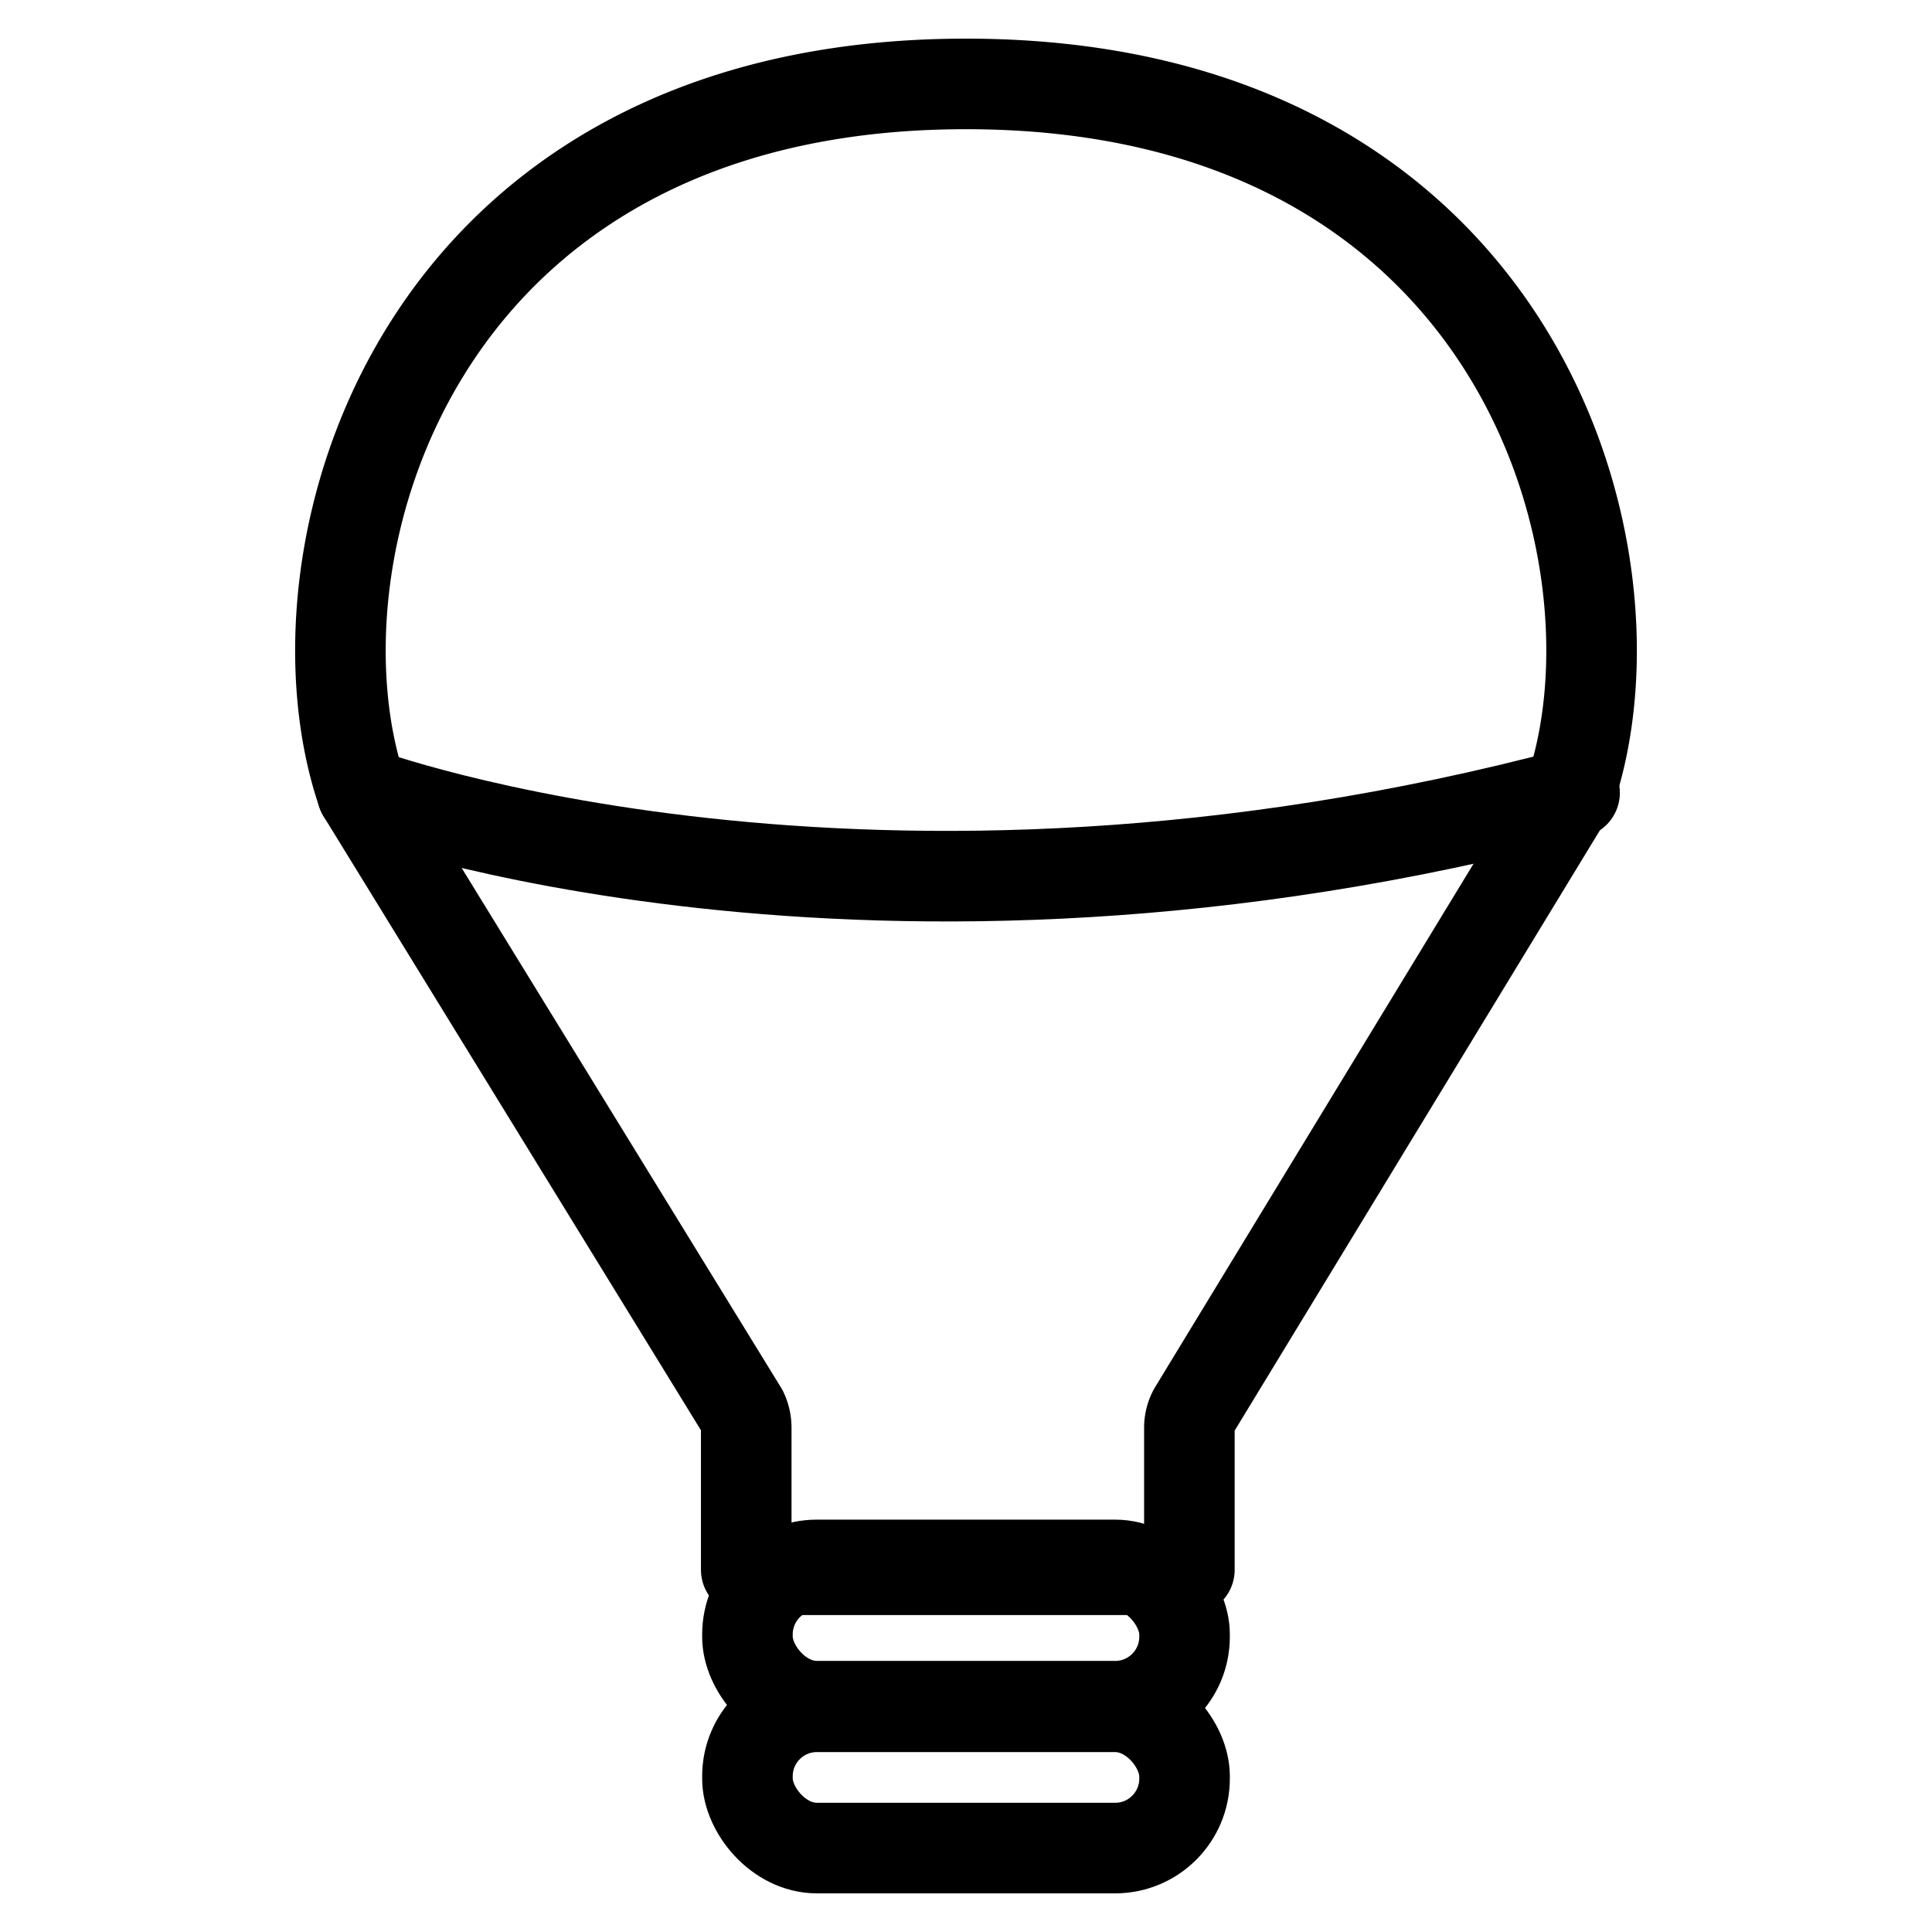
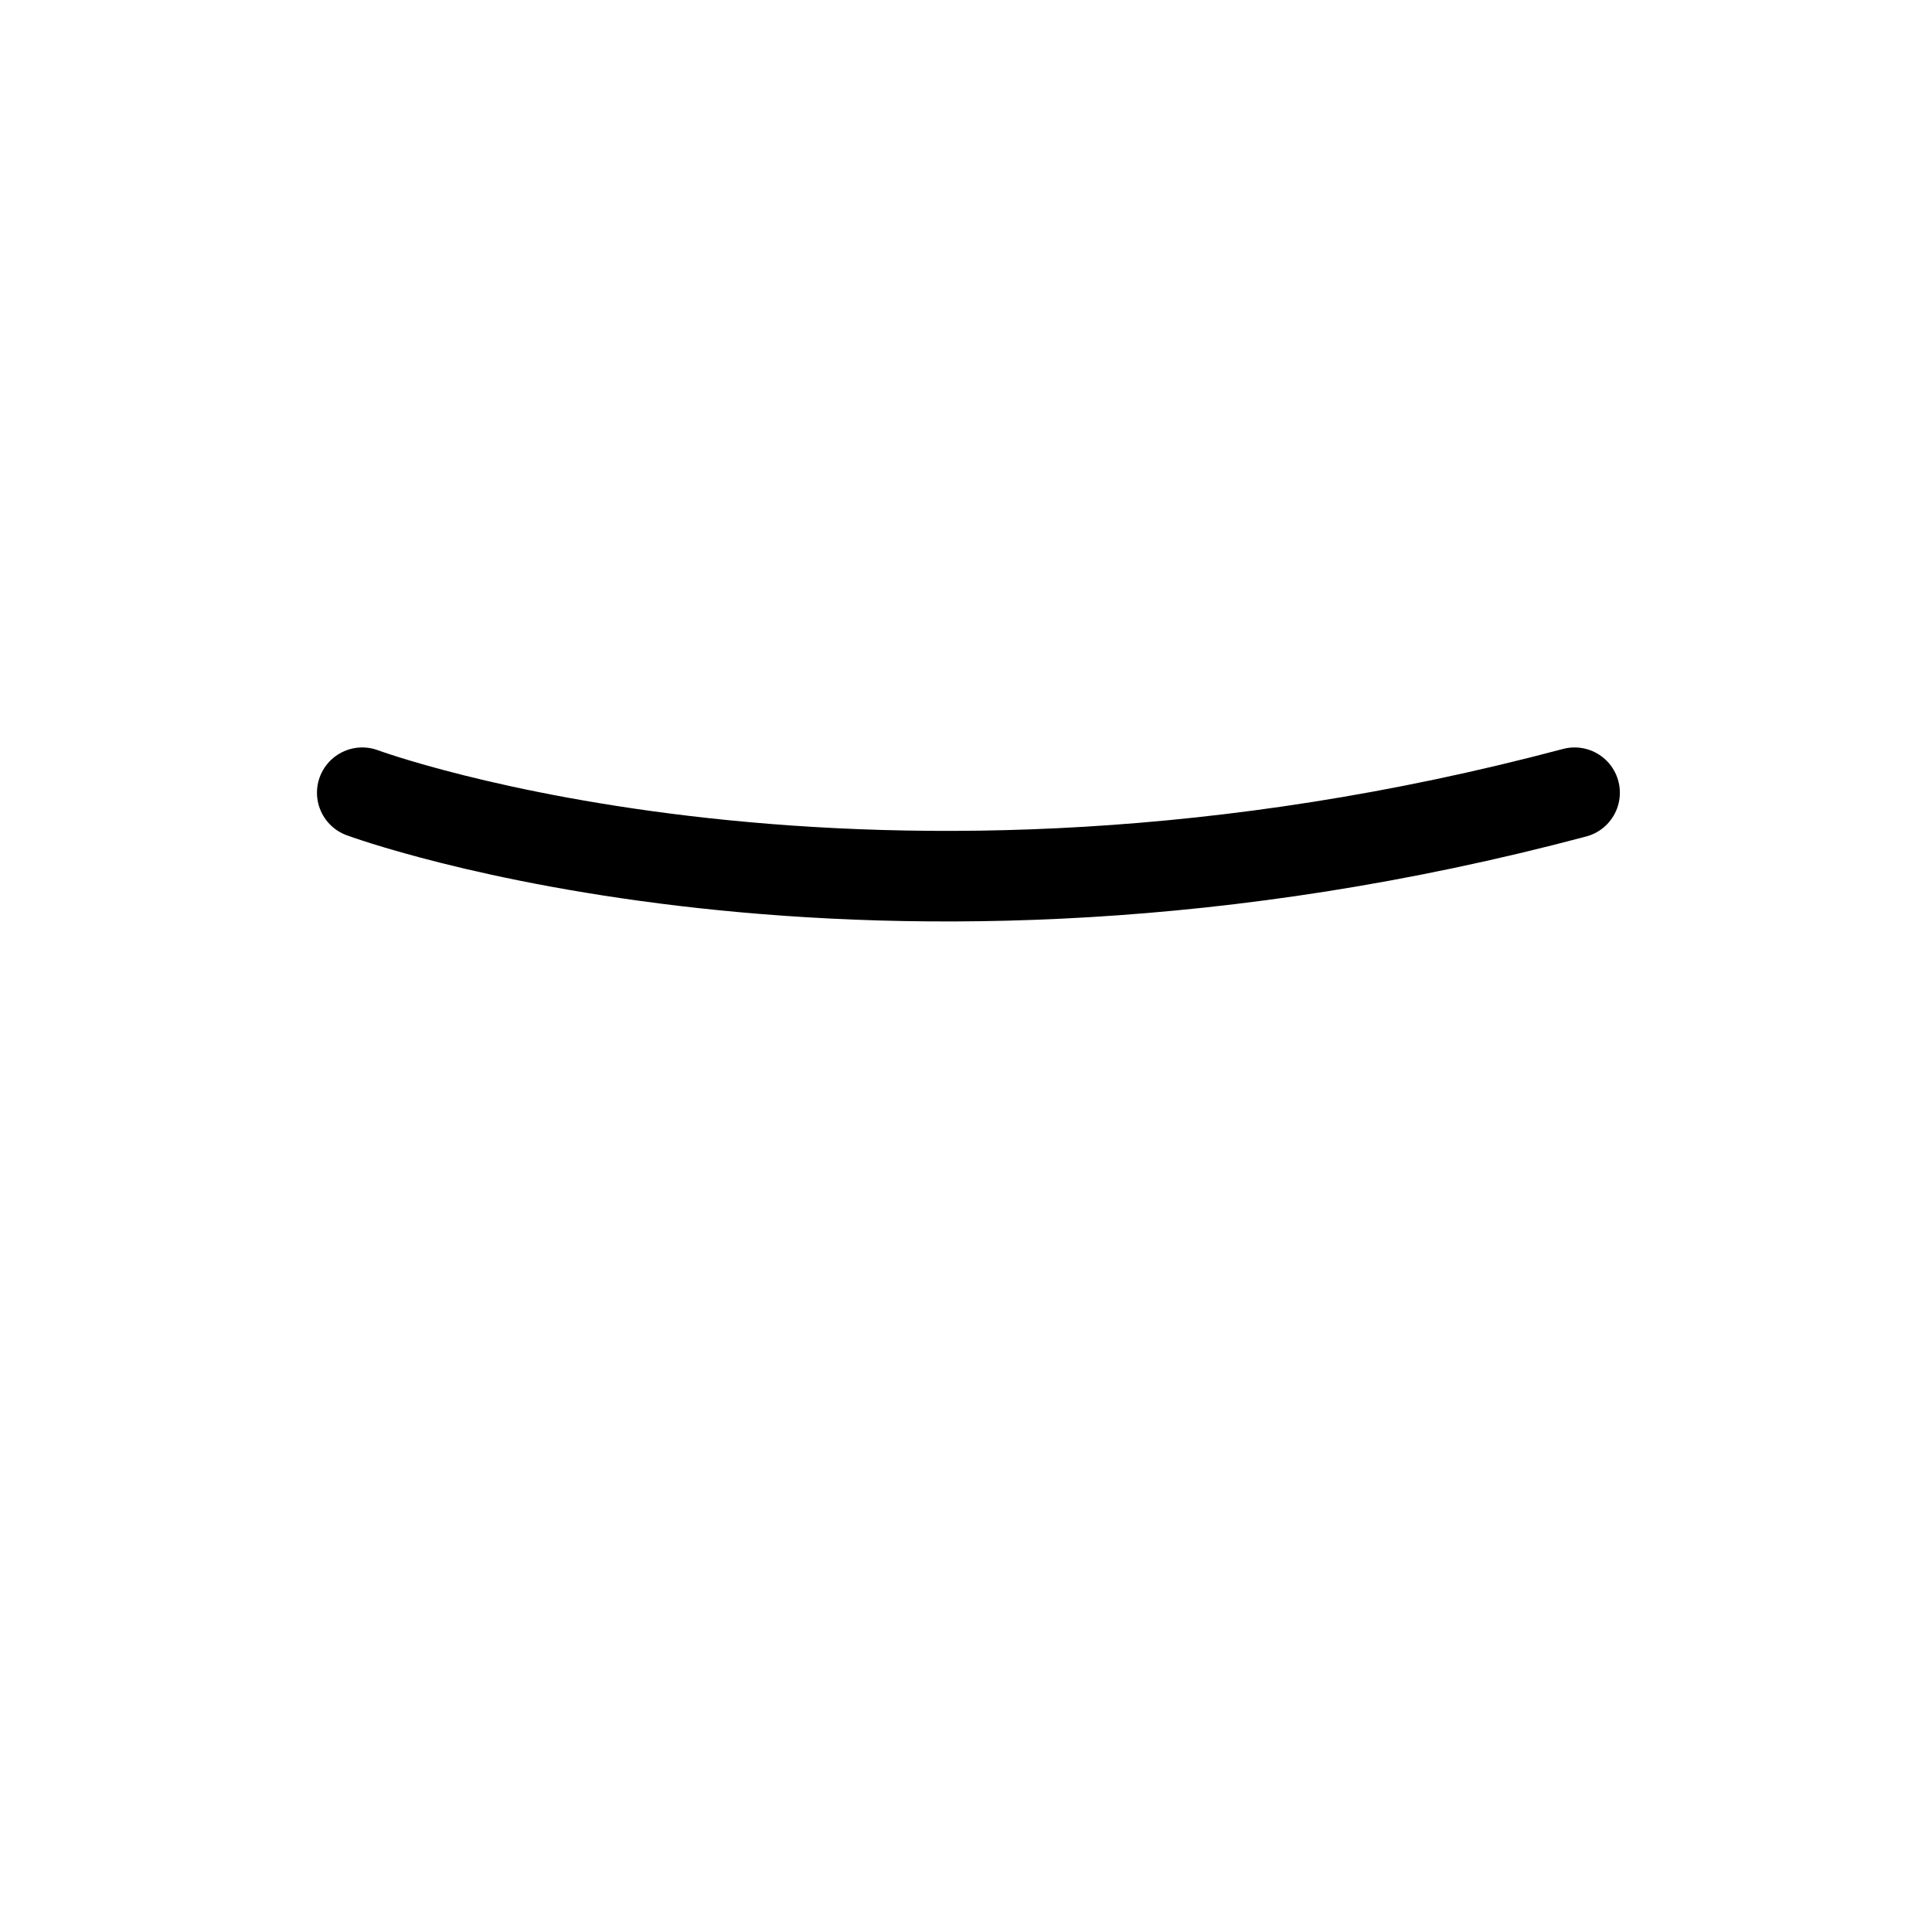
<svg xmlns="http://www.w3.org/2000/svg" id="Capa_1" data-name="Capa 1" viewBox="0 0 32 32">
  <defs>
    <style>.cls-1,.cls-2{fill:none;stroke:#000;stroke-linejoin:round;stroke-width:1.5px;}.cls-1{stroke-linecap:round;}</style>
  </defs>
-   <path class="cls-1" d="M16,1.39C6.84,1.39,4.66,9.22,6,13.13L12.3,23.38a.63.63,0,0,1,.06.27V26H19.7V23.65a.58.58,0,0,1,.07-.28L26,13.13C27.34,9.22,25.16,1.39,16,1.39Z" />
-   <rect class="cls-2" x="12.38" y="25.92" width="7.24" height="2.34" rx="1.15" />
-   <rect class="cls-2" x="12.38" y="28.27" width="7.24" height="2.34" rx="1.15" />
  <path class="cls-1" d="M6,13.13s8.39,3.11,20.08,0" />
</svg>